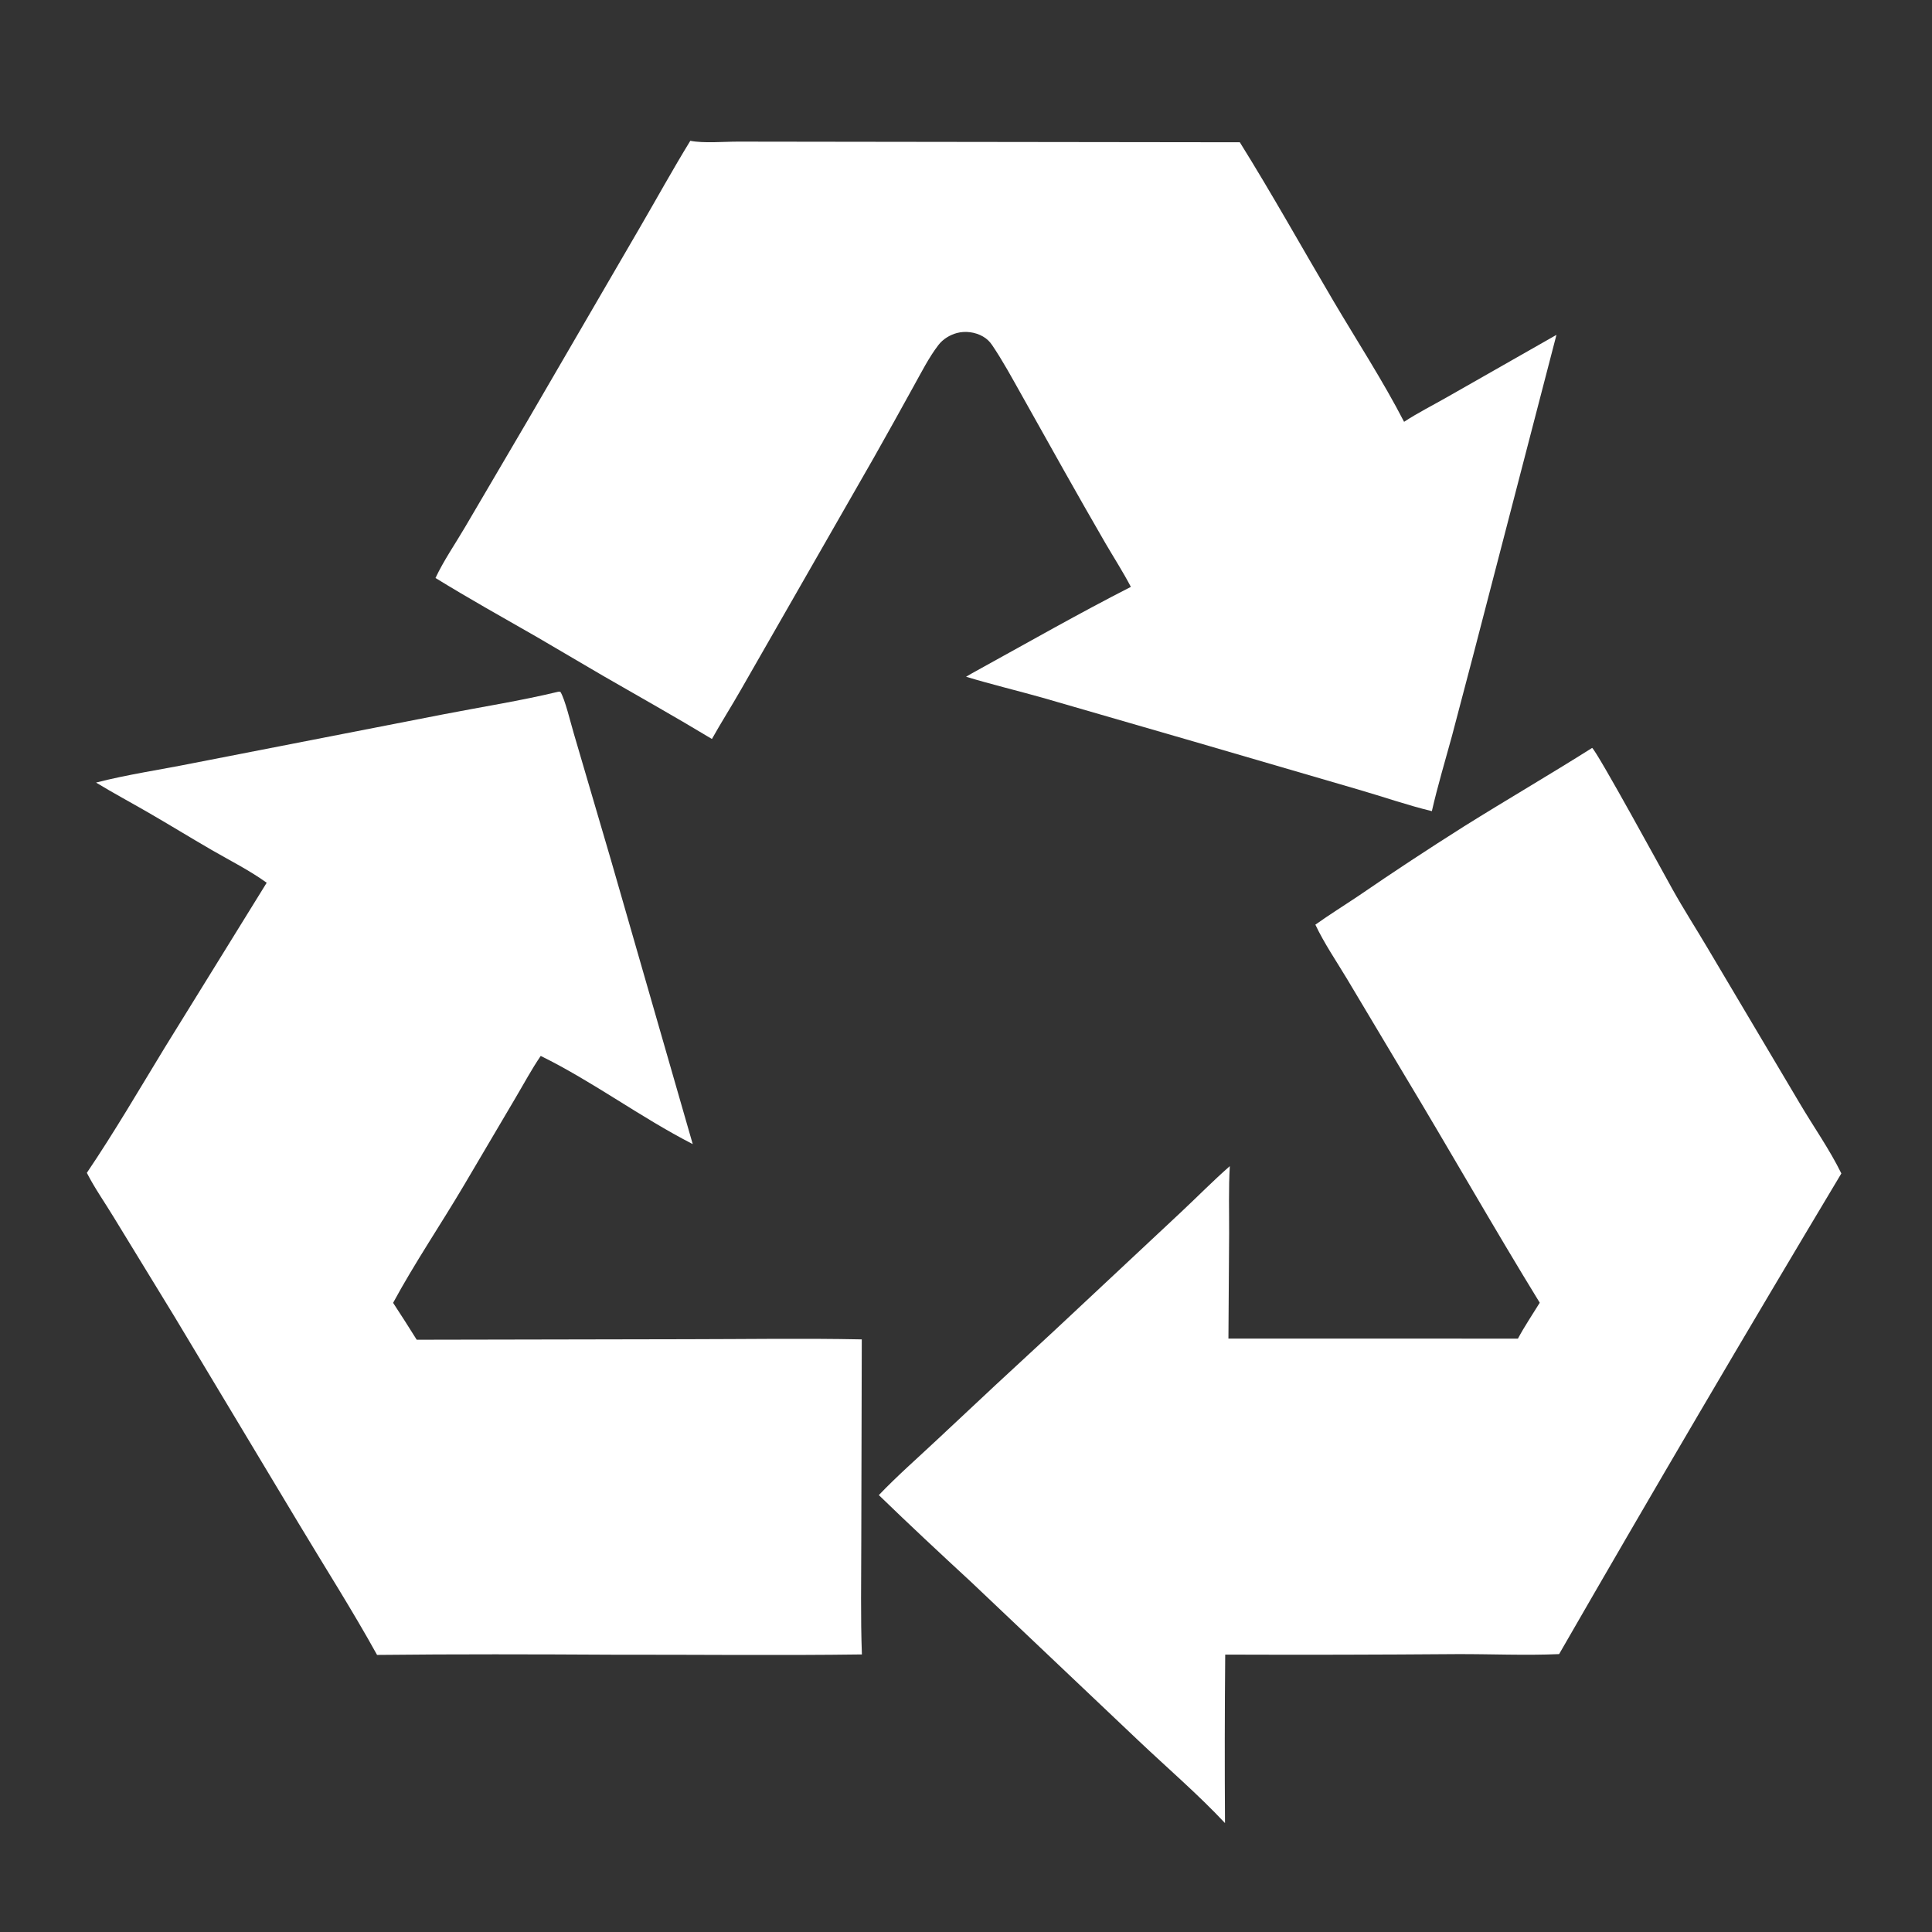
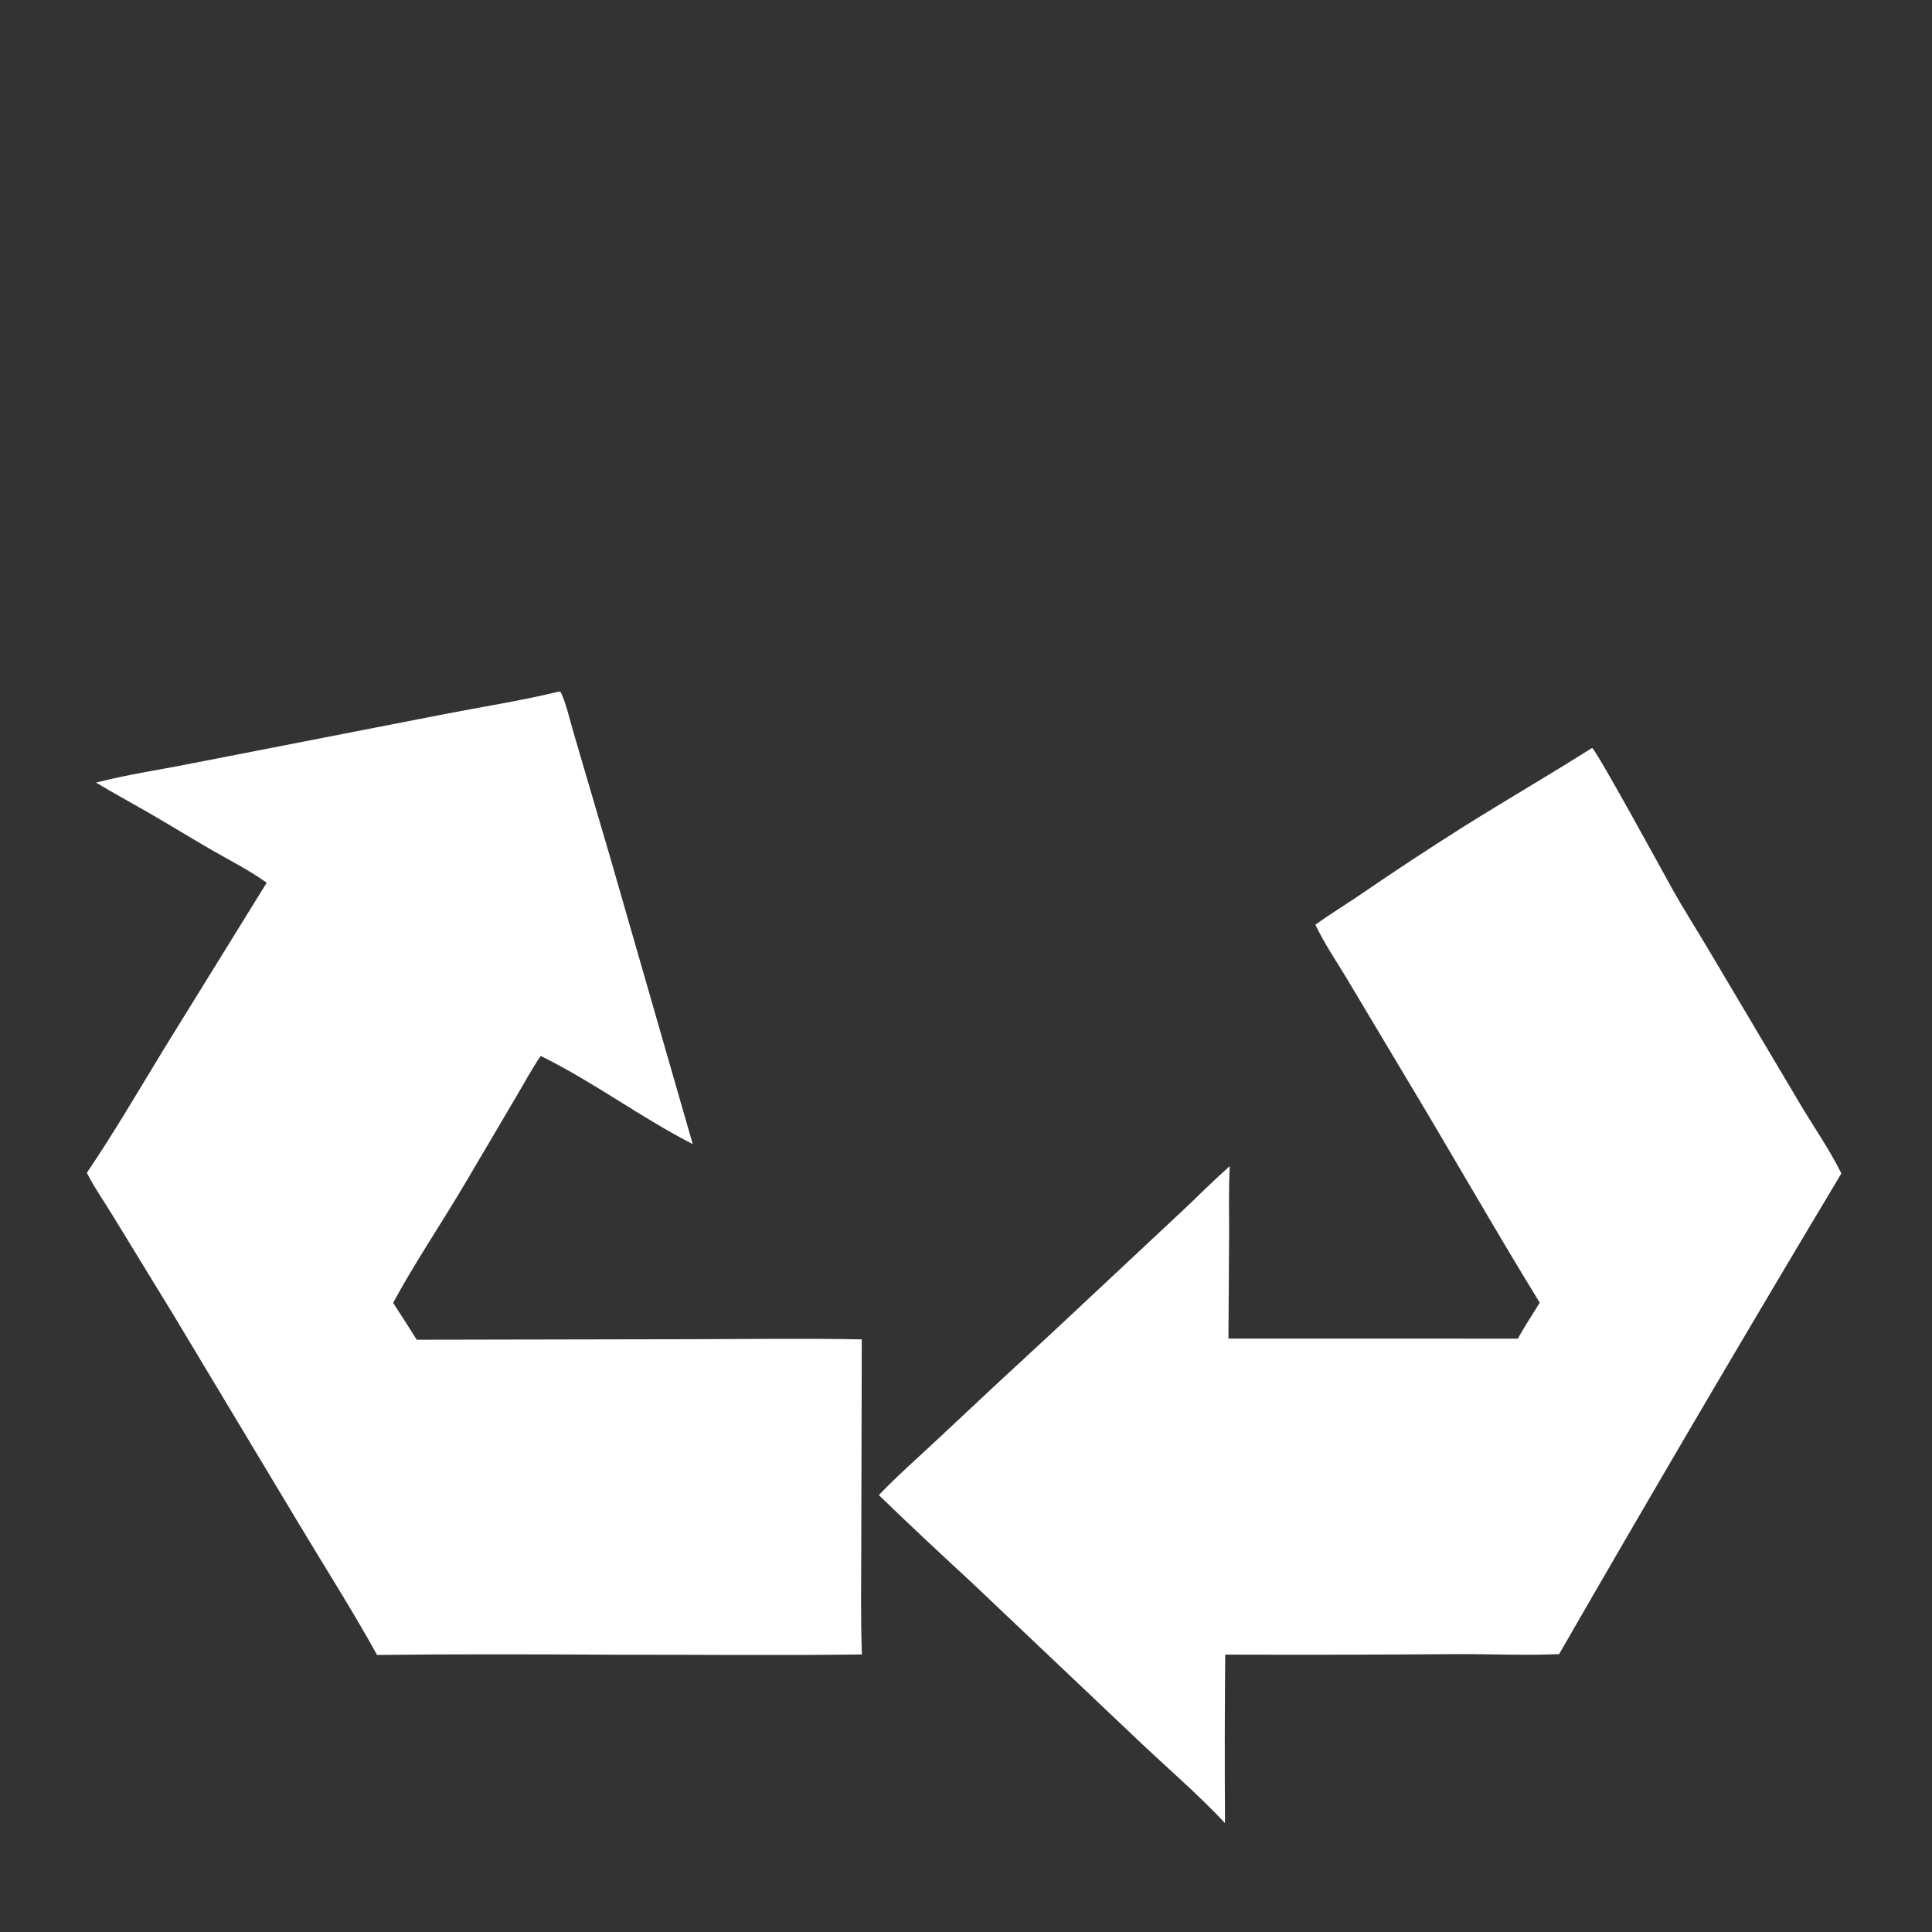
<svg xmlns="http://www.w3.org/2000/svg" width="108" height="108" viewBox="0 0 108 108" fill="none">
  <rect x="0" y="0" width="108" height="108" fill="#333333" stroke="none" />
  <g id="341845830_8854b2bd-c612-45e2-8b21-5a079f1c38fa 1">
    <path id="Vector" d="M31.218 38.666L31.321 38.668C31.572 39.03 31.919 40.487 32.08 41.017L34.145 48.05L38.724 63.956C35.816 62.467 33.158 60.469 30.227 59.027C29.713 59.778 29.28 60.592 28.816 61.374L25.948 66.237C24.658 68.422 23.175 70.609 21.975 72.83C22.423 73.512 22.862 74.199 23.294 74.892L38.375 74.863C41.639 74.861 44.912 74.806 48.174 74.873L48.146 86.22C48.146 88.305 48.102 90.401 48.181 92.484C43.547 92.547 38.908 92.492 34.273 92.499C29.878 92.475 25.473 92.463 21.078 92.511C19.696 90.011 18.157 87.602 16.689 85.152L9.752 73.597L6.348 68.028C5.853 67.211 5.288 66.413 4.855 65.562C6.399 63.279 7.778 60.909 9.212 58.558L14.908 49.346C13.952 48.655 12.858 48.107 11.838 47.517C10.652 46.831 9.485 46.112 8.299 45.427C7.324 44.864 6.332 44.332 5.369 43.747C7.103 43.298 8.985 43.025 10.751 42.669L24.788 39.931C26.931 39.514 29.095 39.178 31.218 38.666Z" fill="white" />
    <path id="Vector_2" d="M9.365 65.269C9.382 65.275 9.399 65.281 9.415 65.289C9.922 65.547 13.316 69.034 14.003 69.712C15.795 71.482 17.66 73.202 19.385 75.037C19.503 75.162 19.63 75.293 19.682 75.46C20.566 78.318 21.305 81.236 22.112 84.118L22.949 87.121C23.101 87.672 23.307 88.256 23.377 88.823C23.029 88.562 20.598 84.224 20.138 83.445L12.504 70.581C11.627 69.108 9.94 66.761 9.365 65.269Z" fill="white" />
    <path id="Vector_3" d="M89.003 41.808C89.335 42.107 92.972 48.775 93.482 49.692C94.106 50.812 94.8 51.89 95.452 52.992L100.606 61.677C101.372 62.976 102.27 64.244 102.933 65.597C97.597 74.508 92.338 83.463 87.156 92.465C85.258 92.55 83.334 92.458 81.433 92.466C77.118 92.5 72.804 92.509 68.49 92.493C68.462 95.632 68.458 98.772 68.478 101.911C66.967 100.299 65.255 98.831 63.65 97.31L54.279 88.427C52.548 86.83 50.818 85.216 49.127 83.577C50.167 82.489 51.292 81.508 52.388 80.478C54.567 78.428 56.758 76.39 58.959 74.364L65.999 67.778C66.92 66.917 67.798 66.019 68.747 65.188C68.674 66.438 68.713 67.704 68.709 68.957L68.67 74.828L84.853 74.83C85.219 74.145 85.666 73.486 86.073 72.823C83.482 68.604 81.037 64.29 78.481 60.049L75.313 54.744C74.718 53.75 74.022 52.735 73.53 51.689C74.322 51.125 75.15 50.611 75.957 50.069C77.892 48.742 79.852 47.451 81.836 46.198C84.21 44.713 86.635 43.303 89.003 41.808Z" fill="white" />
-     <path id="Vector_4" d="M98.444 65.344C98.464 65.357 98.452 65.348 98.478 65.375L98.379 65.468L98.473 65.561L98.367 65.653L98.401 65.575C97.685 66.696 97.048 67.863 96.369 69.007L92.051 76.367C89.622 80.564 87.13 84.722 84.755 88.953C84.71 88.927 84.741 88.949 84.709 88.847C84.827 88.207 85.044 87.578 85.229 86.955C85.537 85.935 85.837 84.913 86.128 83.888L87.739 77.937C87.915 77.279 88.183 75.879 88.496 75.326C88.733 74.908 97.596 66.018 98.444 65.344Z" fill="white" />
-     <path id="Vector_5" d="M38.589 7.87C39.329 8.02 40.479 7.915 41.265 7.917L47.211 7.925L69.307 7.953C71.117 10.856 72.786 13.854 74.524 16.801C75.846 19.042 77.297 21.269 78.489 23.58C79.266 23.069 80.129 22.639 80.937 22.175L87.007 18.719L82.348 36.649L81.163 41.151C80.782 42.545 80.364 43.936 80.042 45.344C78.675 45.014 77.312 44.536 75.958 44.144L66.737 41.453L58.265 39C56.847 38.601 55.413 38.257 54.003 37.83C54.218 37.698 54.444 37.579 54.664 37.455C57.502 35.893 60.331 34.279 63.216 32.807C62.782 31.974 62.267 31.176 61.793 30.364C61.013 29.016 60.242 27.663 59.479 26.306L57.1 22.064C56.575 21.132 56.065 20.185 55.465 19.298C55.324 19.089 55.17 18.939 54.951 18.812C54.523 18.563 53.968 18.489 53.492 18.616C53.098 18.721 52.711 18.958 52.461 19.283C51.922 19.983 51.503 20.822 51.072 21.593C50.337 22.929 49.595 24.261 48.845 25.589L41.414 38.562C40.888 39.486 40.315 40.382 39.797 41.31C37.786 40.095 35.733 38.944 33.697 37.77L30.026 35.617C28.123 34.527 26.212 33.46 24.344 32.31C24.805 31.33 25.449 30.401 25.998 29.465L29.54 23.431L35.757 12.74C36.703 11.116 37.606 9.473 38.589 7.87Z" fill="white" />
-     <path id="Vector_6" d="M67.009 11.678C67.033 11.674 67.056 11.664 67.08 11.666C67.108 11.668 67.133 11.682 67.16 11.69L67.203 11.661L67.23 11.675L67.207 11.718L67.146 11.693L67.141 11.748C64.773 12.511 62.361 13.159 59.977 13.873C58.261 14.386 56.562 14.986 54.834 15.457C54.632 15.511 54.396 15.573 54.186 15.553C53.368 15.475 51.205 14.699 50.306 14.424C48.275 13.795 46.231 13.215 44.173 12.684C43.035 12.355 41.891 11.984 40.723 11.785C43.123 11.648 45.686 11.771 48.097 11.794C52.544 11.816 56.99 11.807 61.437 11.767C63.293 11.741 65.156 11.796 67.009 11.678Z" fill="white" />
  </g>
</svg>